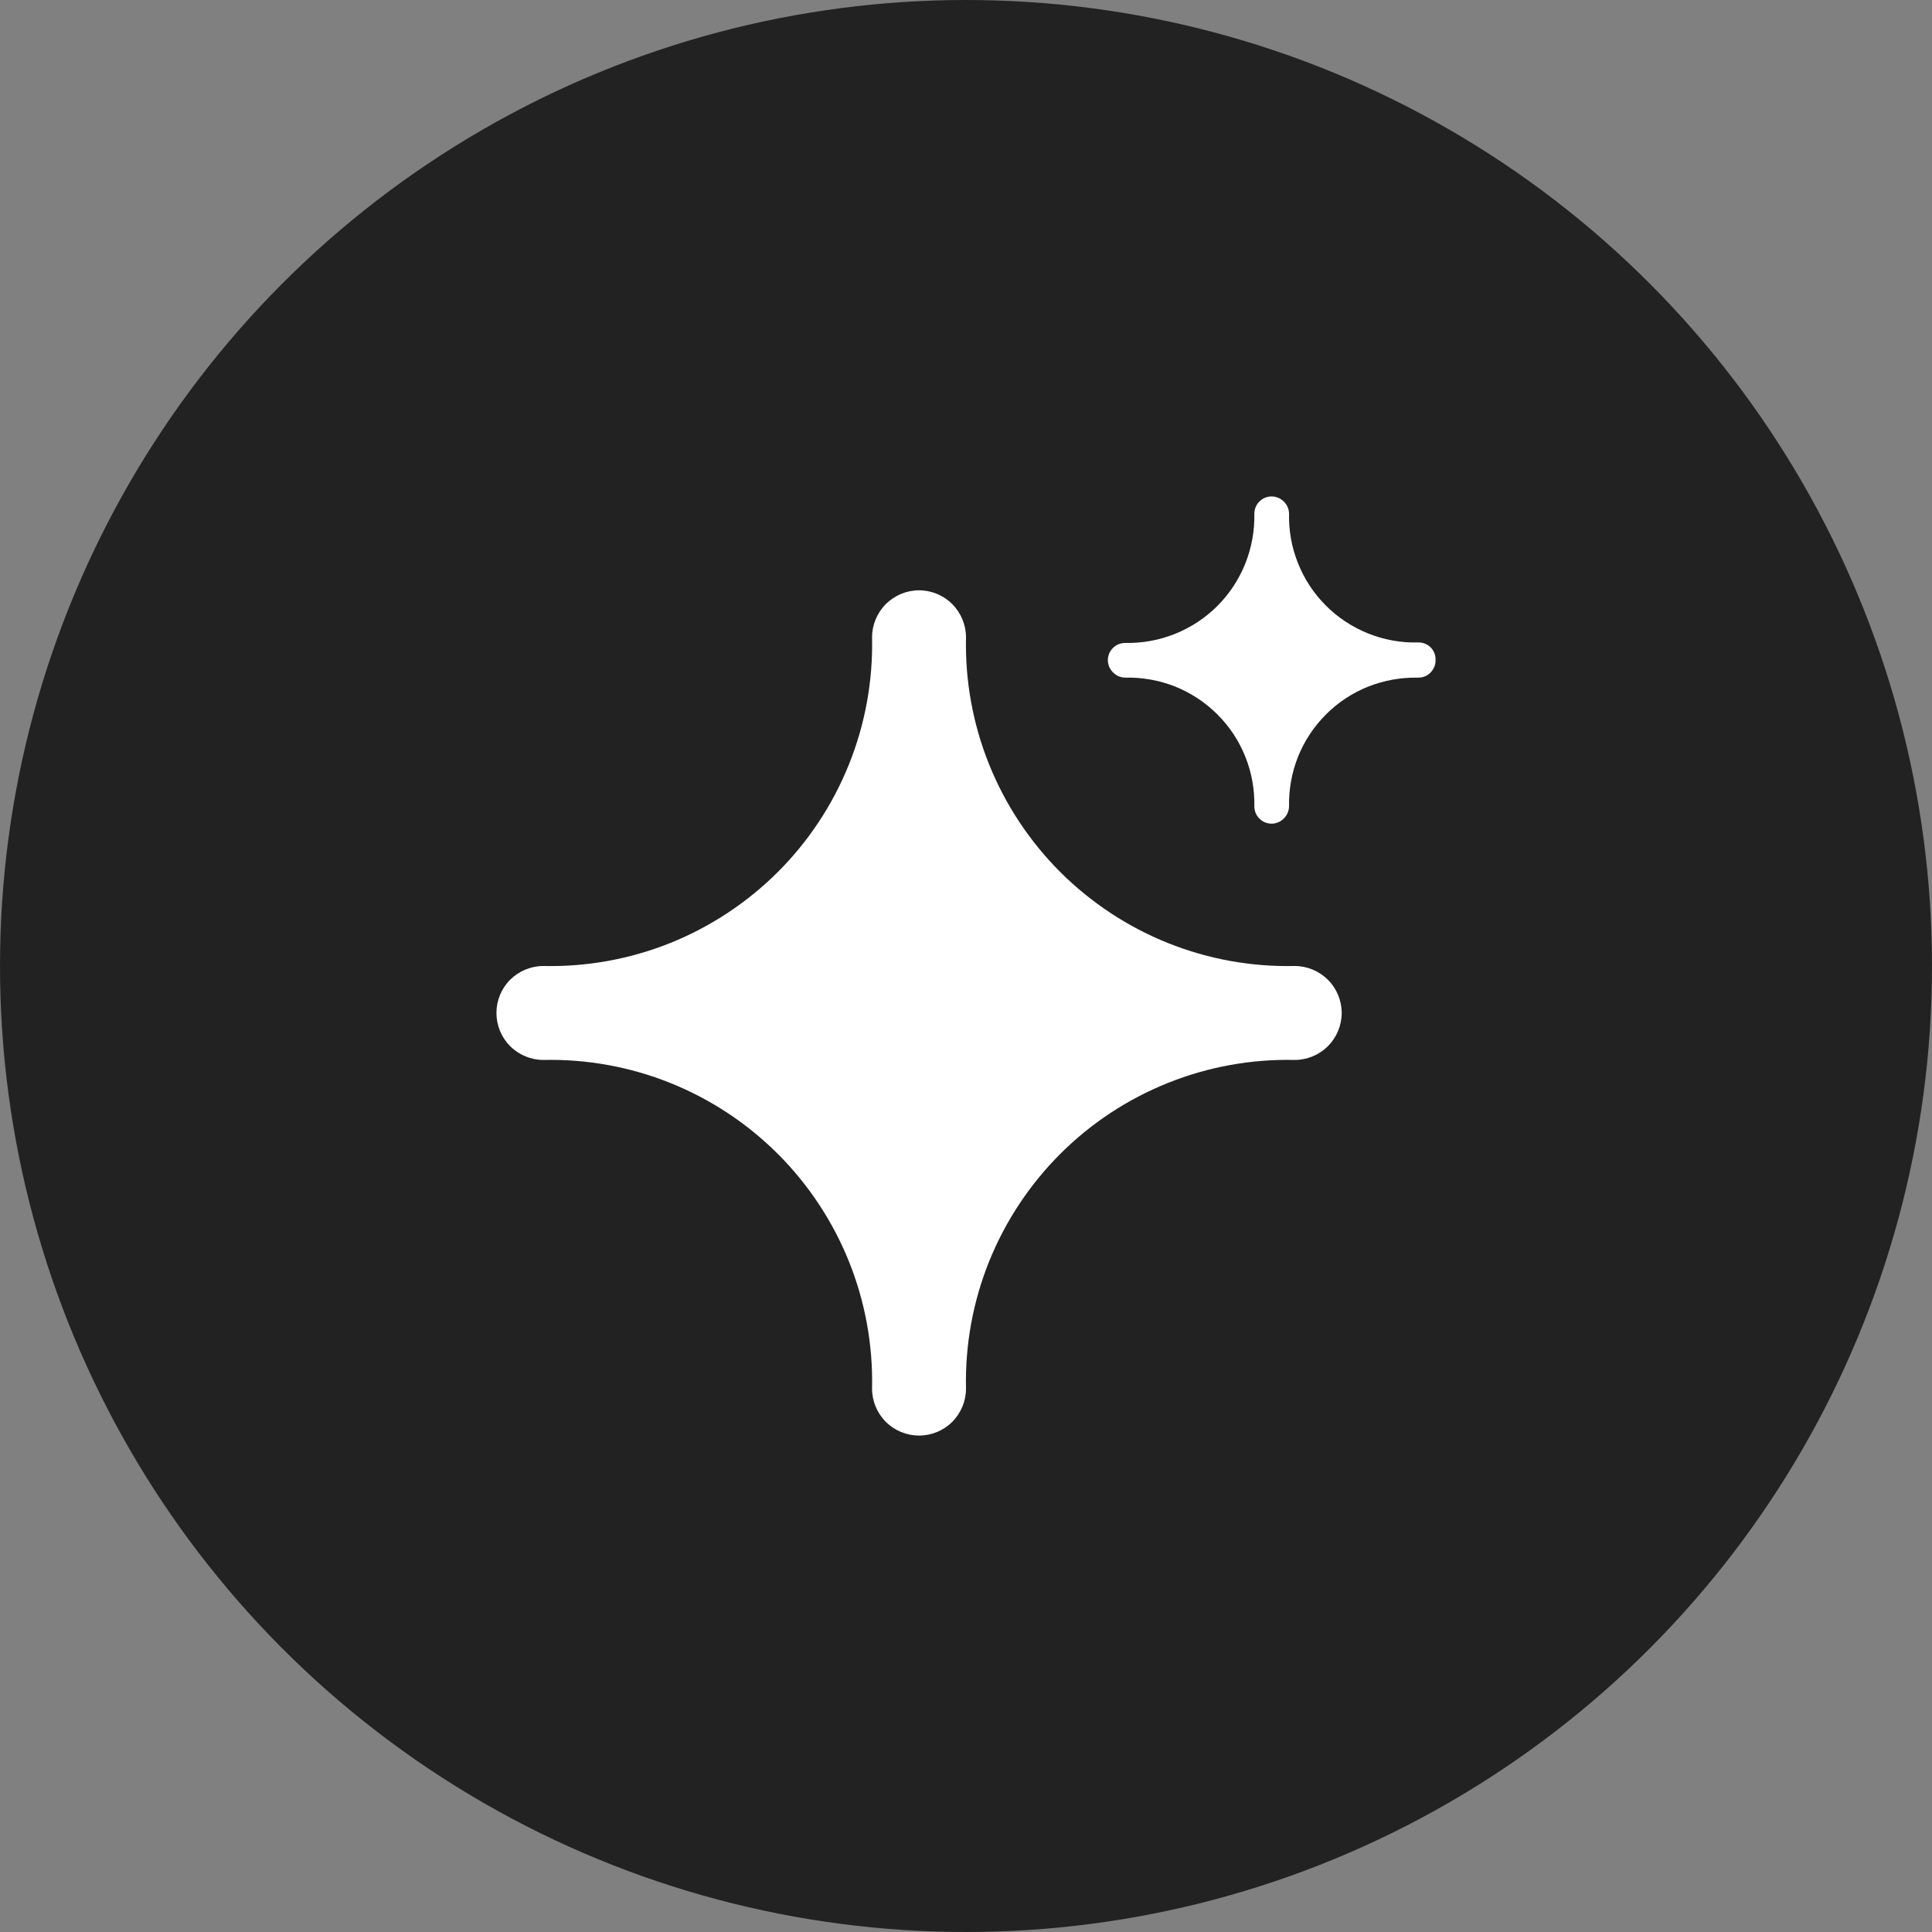
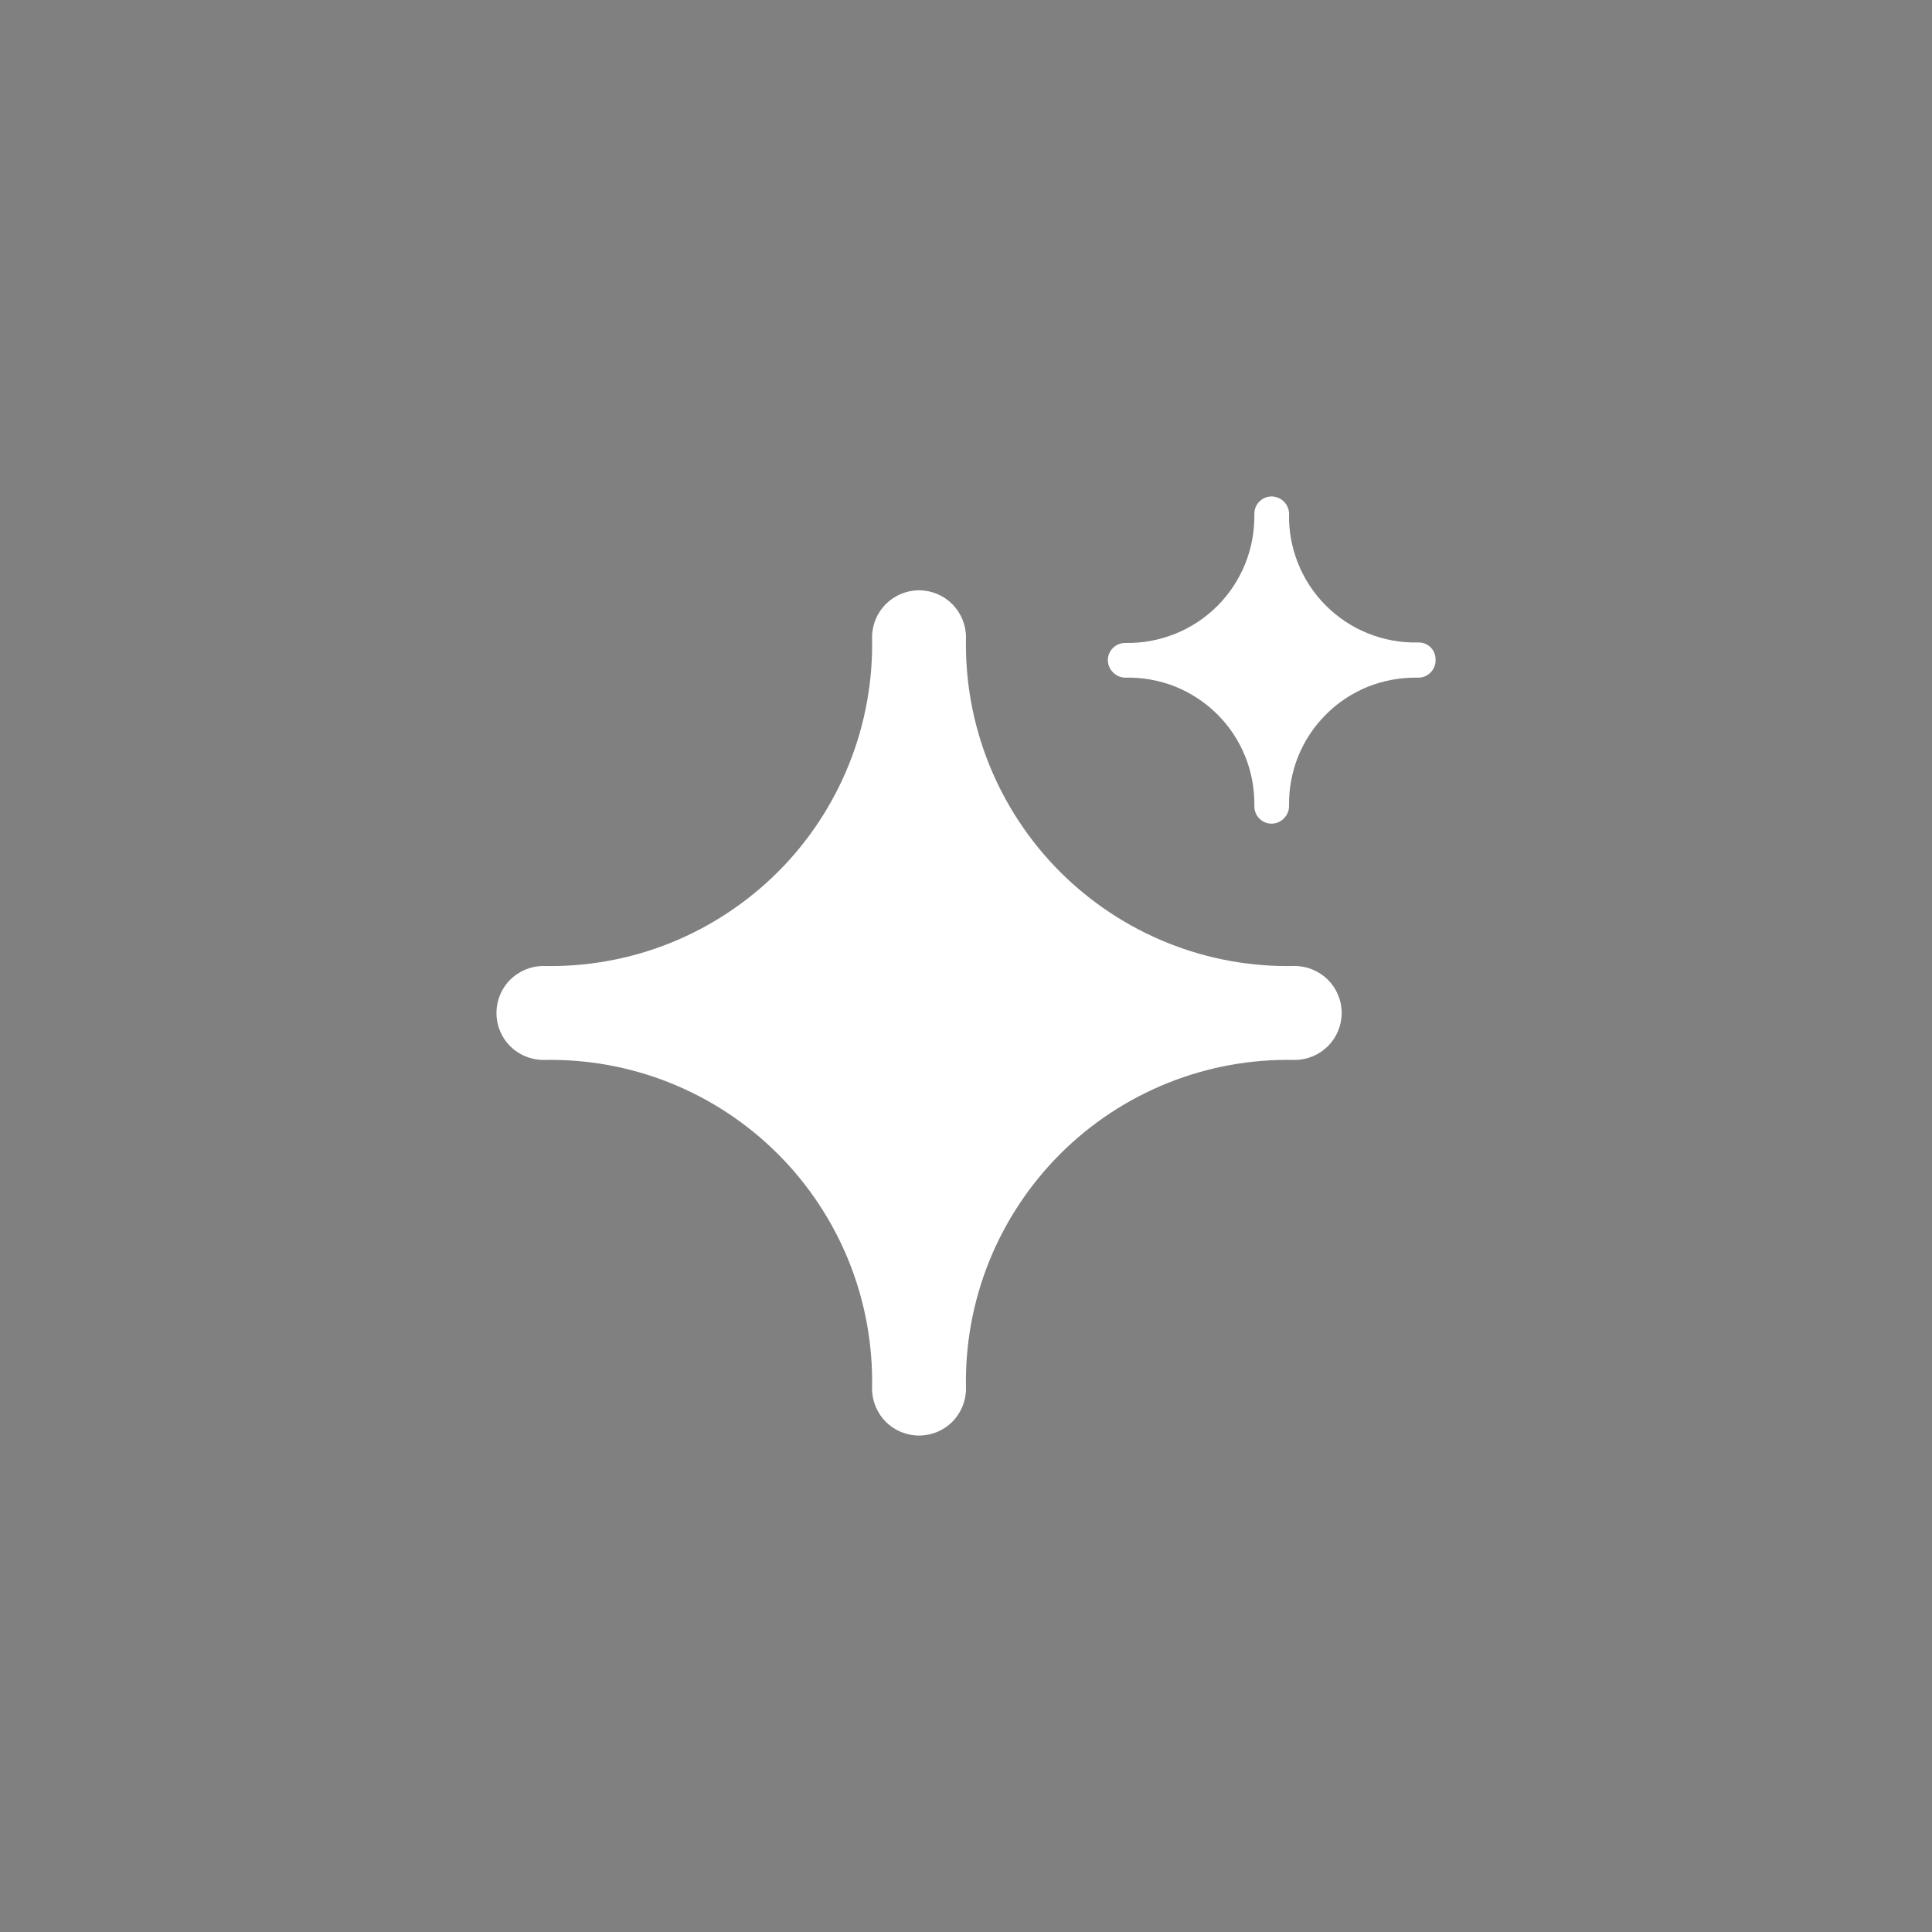
<svg xmlns="http://www.w3.org/2000/svg" width="24" height="24" viewBox="0 0 24 24" fill="none">
  <rect x="0" y="0" width="24" height="24" fill="#808080" stroke="none" />
-   <circle cx="12" cy="12" r="12" fill="#222222" />
  <path d="M16.083 12C15.544 12.012 15.008 11.915 14.507 11.714C14.006 11.513 13.551 11.212 13.169 10.831C12.788 10.449 12.487 9.994 12.286 9.493C12.085 8.993 11.988 8.456 12 7.917C12 7.762 11.938 7.614 11.829 7.504C11.72 7.395 11.571 7.333 11.417 7.333C11.262 7.333 11.114 7.395 11.004 7.504C10.895 7.614 10.833 7.762 10.833 7.917C10.845 8.456 10.748 8.993 10.547 9.493C10.346 9.994 10.046 10.449 9.664 10.831C9.282 11.212 8.827 11.513 8.327 11.714C7.826 11.915 7.289 12.012 6.75 12C6.595 12 6.447 12.062 6.337 12.171C6.228 12.28 6.167 12.429 6.167 12.583C6.167 12.738 6.228 12.886 6.337 12.996C6.447 13.105 6.595 13.167 6.75 13.167C7.289 13.155 7.826 13.252 8.327 13.453C8.827 13.654 9.282 13.954 9.664 14.336C10.046 14.718 10.346 15.173 10.547 15.673C10.748 16.174 10.845 16.71 10.833 17.25C10.833 17.405 10.895 17.553 11.004 17.663C11.114 17.772 11.262 17.833 11.417 17.833C11.571 17.833 11.72 17.772 11.829 17.663C11.938 17.553 12 17.405 12 17.25C11.988 16.71 12.085 16.174 12.286 15.673C12.487 15.173 12.788 14.718 13.169 14.336C13.551 13.954 14.006 13.654 14.507 13.453C15.008 13.252 15.544 13.155 16.083 13.167C16.238 13.167 16.386 13.105 16.496 12.996C16.605 12.886 16.667 12.738 16.667 12.583C16.667 12.429 16.605 12.28 16.496 12.171C16.386 12.062 16.238 12 16.083 12Z" fill="white" />
  <path d="M17.612 7.981C17.4 7.986 17.189 7.947 16.993 7.868C16.797 7.789 16.618 7.671 16.469 7.521C16.319 7.371 16.202 7.192 16.124 6.996C16.045 6.799 16.008 6.588 16.013 6.377C16.011 6.321 15.987 6.268 15.947 6.229C15.907 6.19 15.853 6.168 15.798 6.167C15.74 6.167 15.685 6.189 15.645 6.23C15.604 6.27 15.582 6.325 15.582 6.382C15.586 6.594 15.548 6.805 15.469 7.002C15.39 7.199 15.272 7.378 15.123 7.527C14.973 7.677 14.794 7.795 14.597 7.874C14.4 7.953 14.19 7.991 13.978 7.987C13.92 7.987 13.865 8.009 13.825 8.05C13.784 8.09 13.762 8.145 13.762 8.202C13.763 8.259 13.786 8.313 13.827 8.353C13.867 8.394 13.921 8.417 13.978 8.418C14.189 8.413 14.4 8.45 14.597 8.528C14.793 8.607 14.972 8.724 15.122 8.874C15.272 9.023 15.39 9.201 15.469 9.398C15.548 9.594 15.586 9.805 15.582 10.017C15.582 10.074 15.604 10.129 15.645 10.169C15.685 10.21 15.74 10.232 15.798 10.232C15.854 10.231 15.908 10.208 15.948 10.168C15.989 10.127 16.012 10.073 16.013 10.017C16.009 9.805 16.047 9.595 16.125 9.399C16.204 9.203 16.322 9.025 16.471 8.876C16.62 8.726 16.798 8.609 16.994 8.53C17.191 8.452 17.401 8.414 17.612 8.418C17.641 8.419 17.67 8.414 17.698 8.403C17.725 8.392 17.75 8.376 17.77 8.355C17.791 8.334 17.807 8.31 17.818 8.282C17.829 8.255 17.834 8.226 17.833 8.197C17.834 8.168 17.829 8.139 17.818 8.112C17.807 8.085 17.791 8.06 17.77 8.04C17.749 8.02 17.724 8.004 17.697 7.994C17.67 7.984 17.641 7.979 17.612 7.981Z" fill="white" />
</svg>